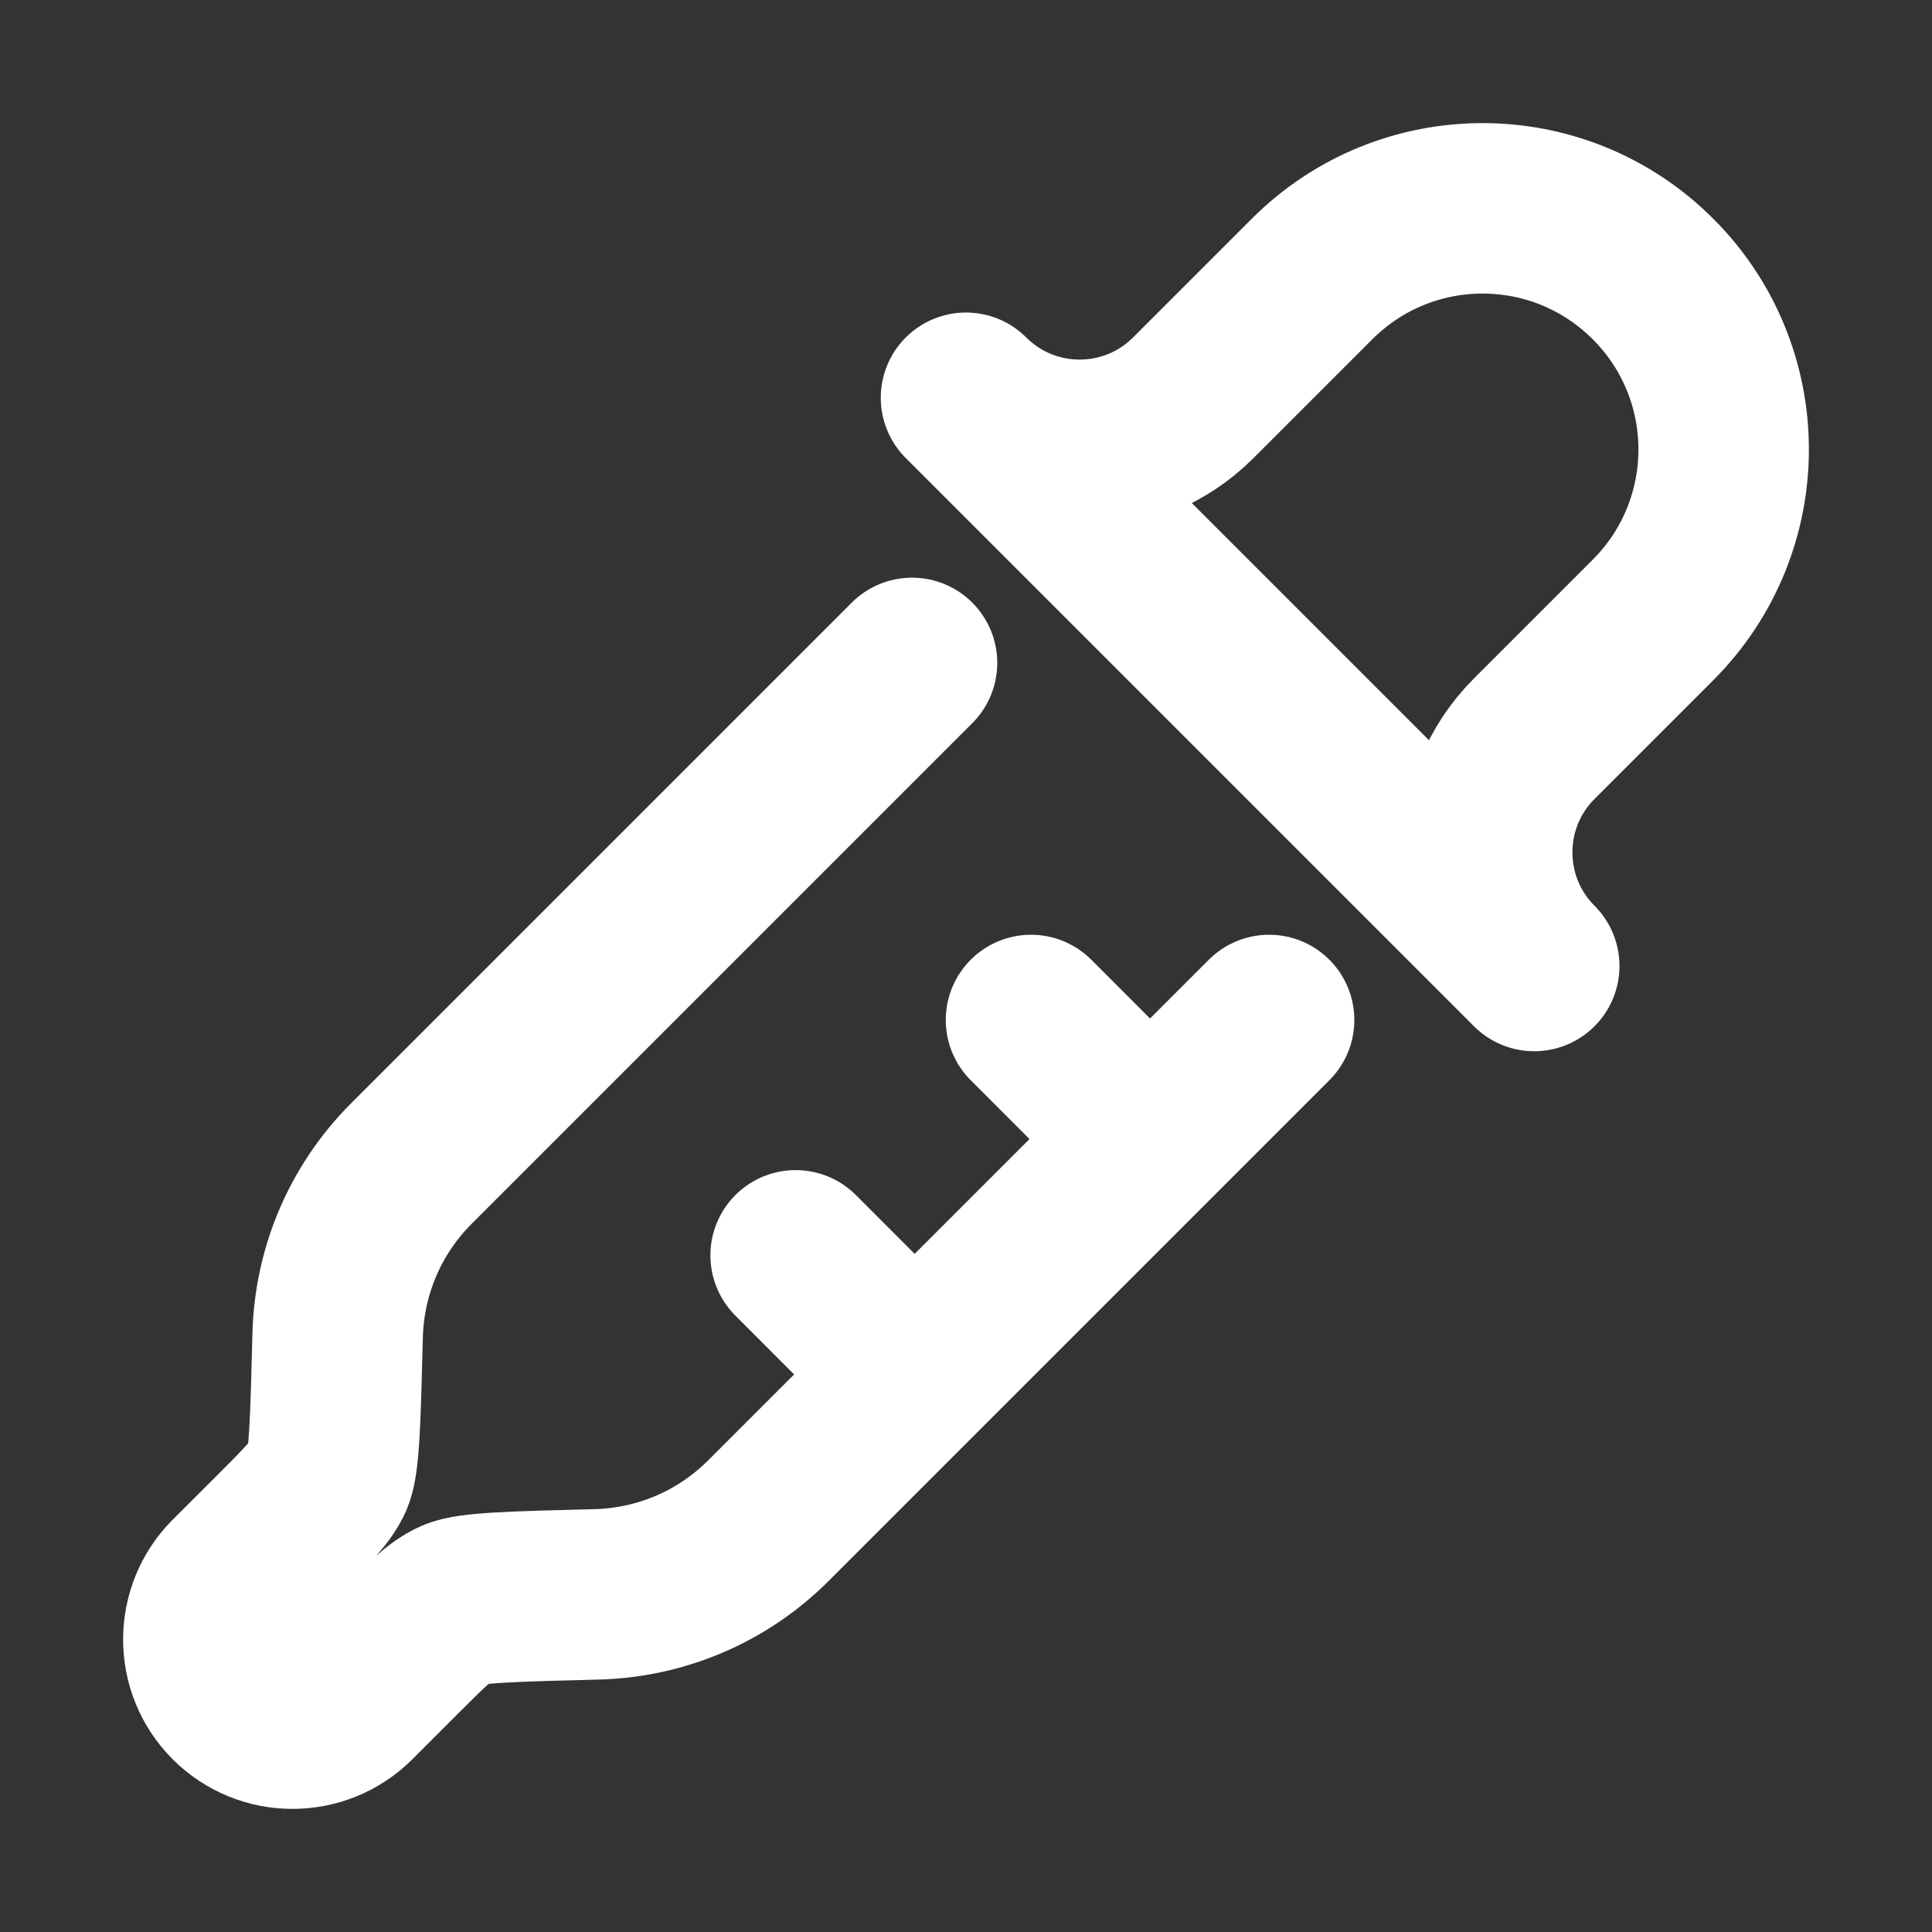
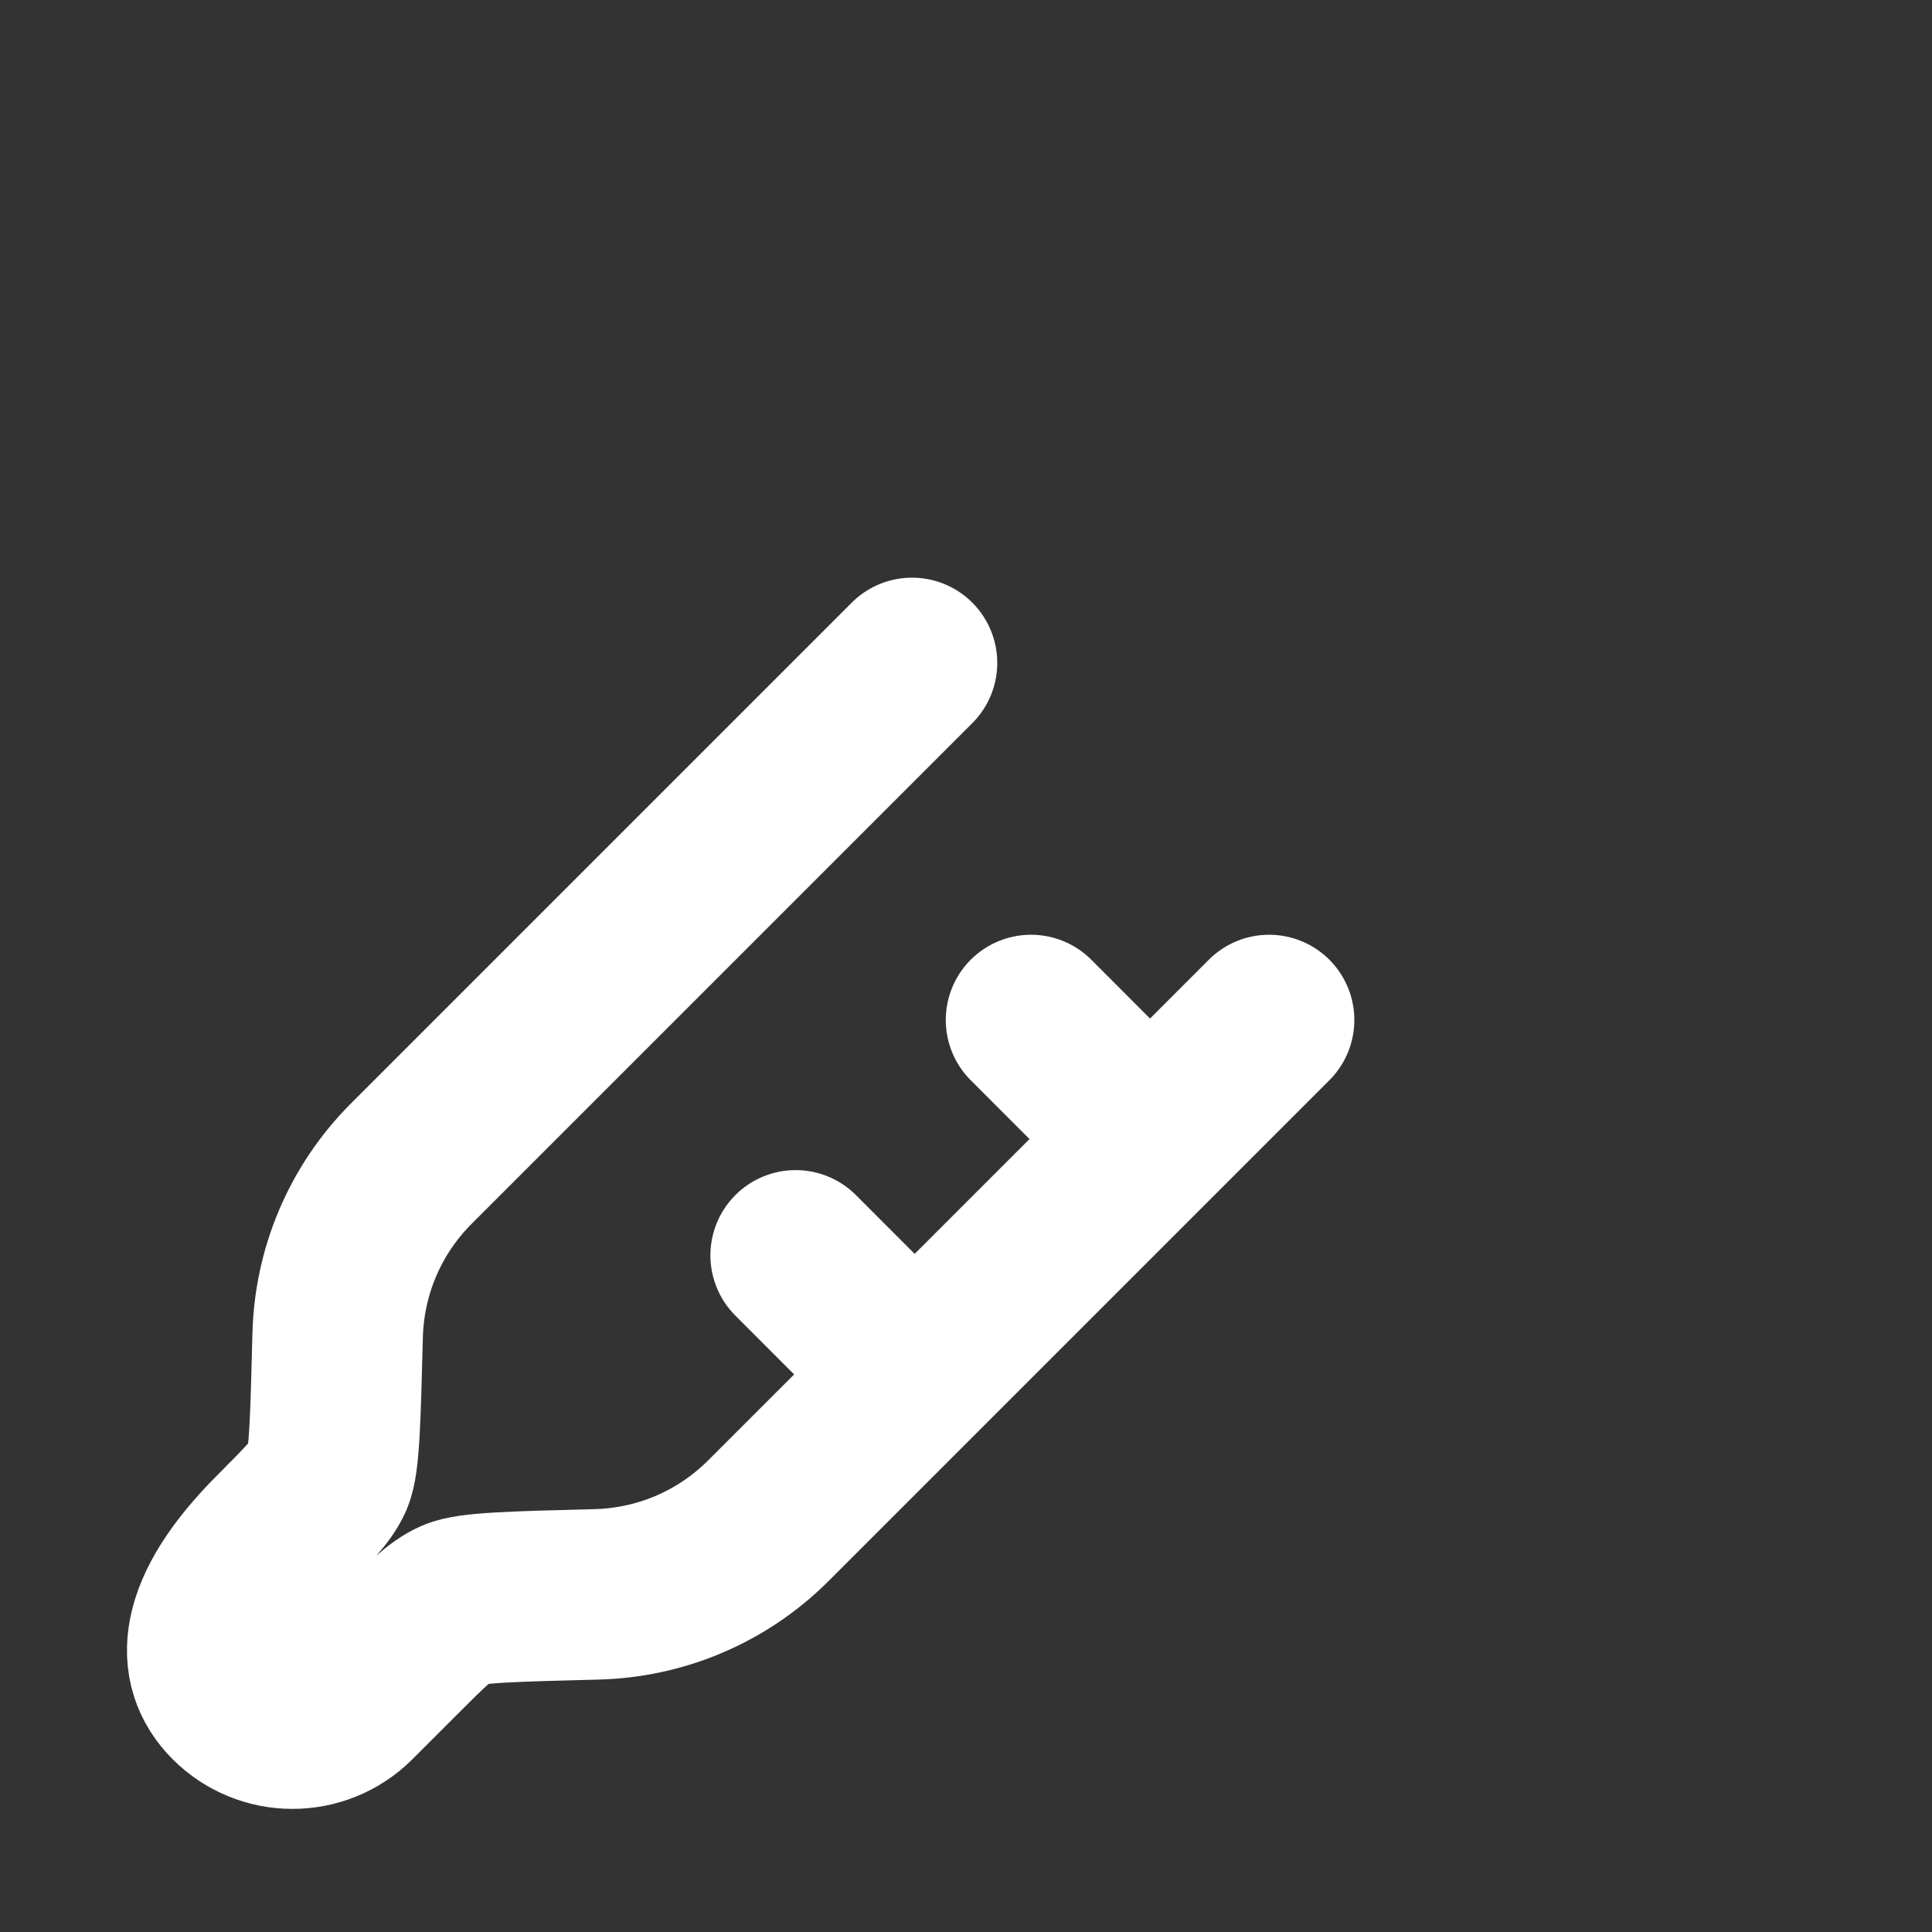
<svg xmlns="http://www.w3.org/2000/svg" width="17" height="17" viewBox="0 0 17 17" fill="none">
  <rect x="0" y="0" width="17" height="17" fill="#333333" stroke="none" />
-   <path d="M8.025 5.833L3.621 10.237C3.202 10.656 2.985 11.201 2.971 11.751C2.952 12.491 2.943 12.861 2.887 12.992C2.83 13.122 2.702 13.25 2.446 13.507L2.05 13.902C1.761 14.192 1.761 14.661 2.05 14.95C2.339 15.239 2.808 15.239 3.098 14.95L3.494 14.554C3.75 14.298 3.878 14.17 4.009 14.114C4.139 14.057 4.509 14.048 5.249 14.029C5.799 14.015 6.344 13.798 6.763 13.379L8.048 12.094M8.048 12.094L10.119 10.023M8.048 12.094L7.001 11.046M10.119 10.023L11.167 8.975M10.119 10.023L9.072 8.975" stroke="white" stroke-width="1.5" stroke-linecap="round" stroke-linejoin="round" />
-   <path d="M14.545 5.455L13.5 6.5C12.948 7.052 12.948 7.948 13.5 8.5L8.5 3.5C9.052 4.052 9.948 4.052 10.5 3.5L11.545 2.455C12.374 1.626 13.717 1.626 14.545 2.455C15.374 3.283 15.374 4.626 14.545 5.455Z" stroke="white" stroke-width="1.5" stroke-linecap="round" stroke-linejoin="round" />
+   <path d="M8.025 5.833L3.621 10.237C3.202 10.656 2.985 11.201 2.971 11.751C2.952 12.491 2.943 12.861 2.887 12.992C2.83 13.122 2.702 13.25 2.446 13.507C1.761 14.192 1.761 14.661 2.05 14.95C2.339 15.239 2.808 15.239 3.098 14.95L3.494 14.554C3.75 14.298 3.878 14.17 4.009 14.114C4.139 14.057 4.509 14.048 5.249 14.029C5.799 14.015 6.344 13.798 6.763 13.379L8.048 12.094M8.048 12.094L10.119 10.023M8.048 12.094L7.001 11.046M10.119 10.023L11.167 8.975M10.119 10.023L9.072 8.975" stroke="white" stroke-width="1.5" stroke-linecap="round" stroke-linejoin="round" />
</svg>